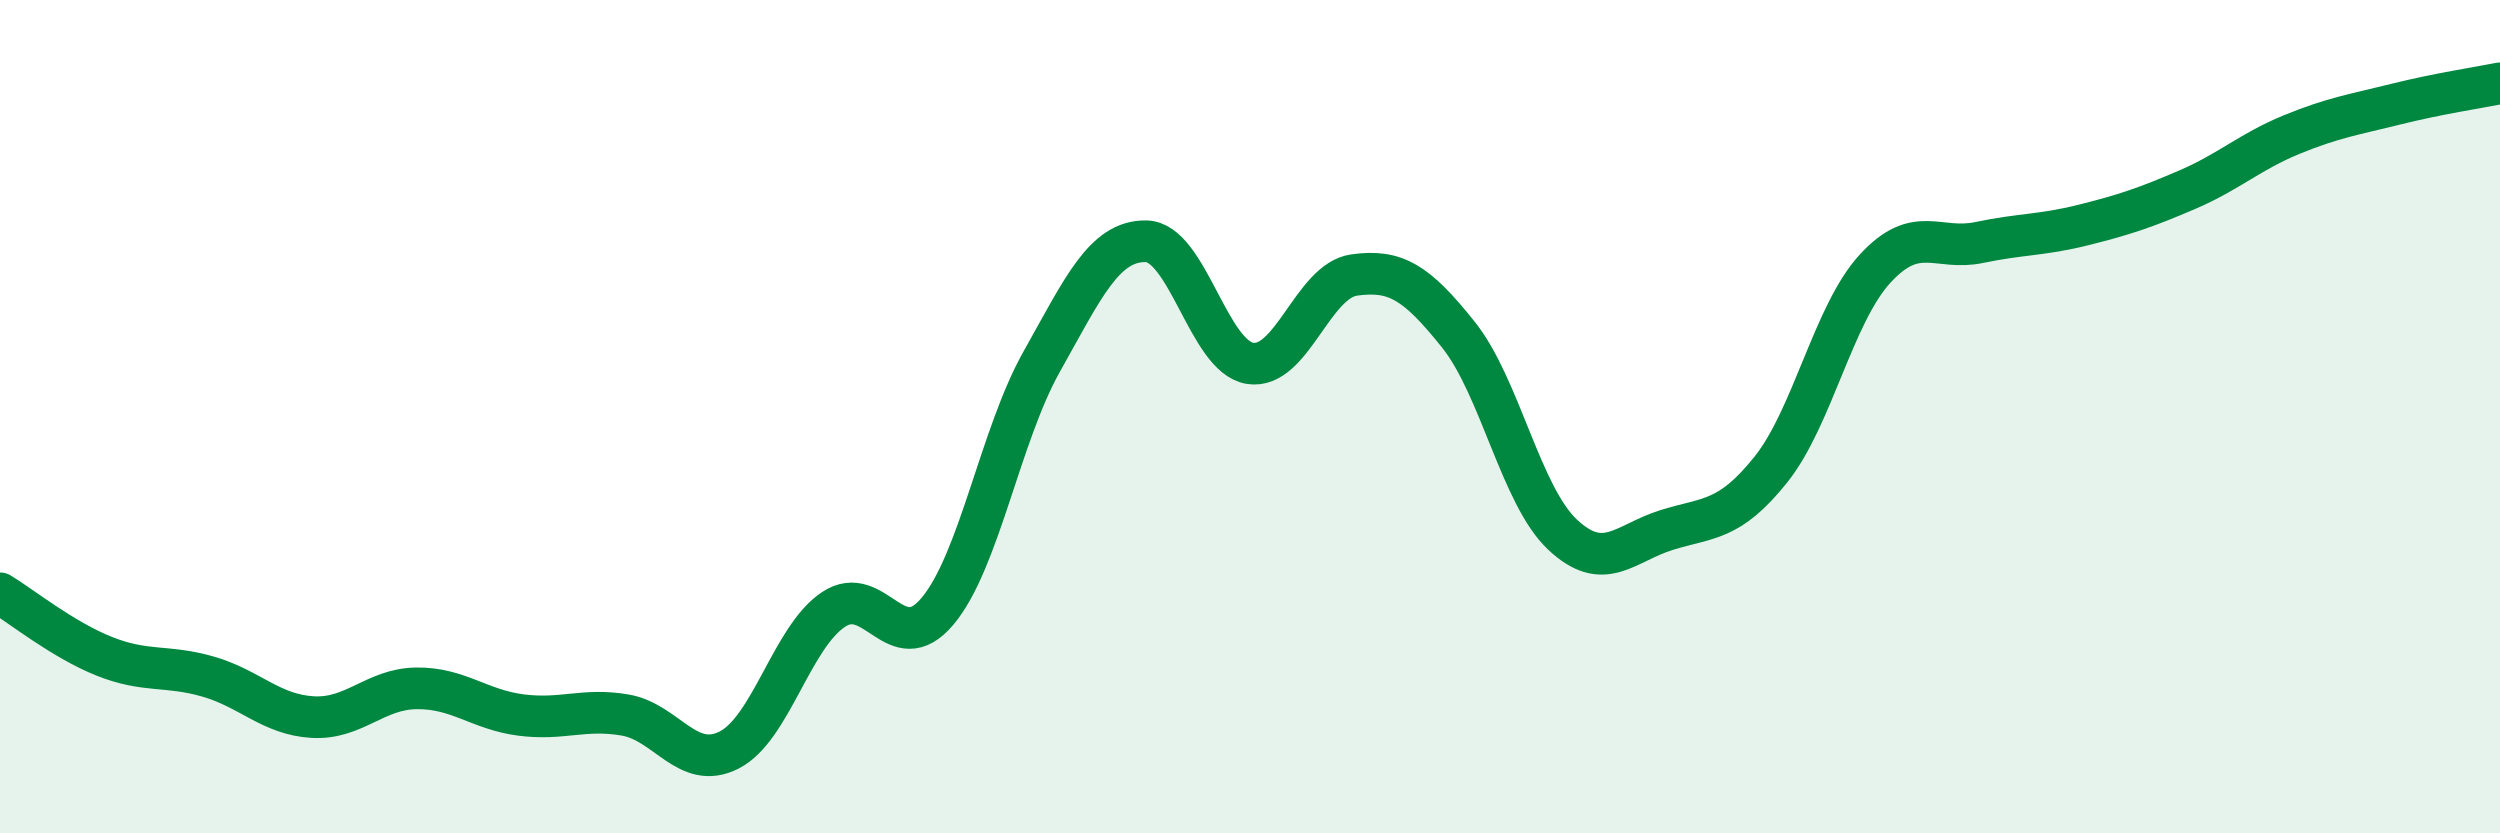
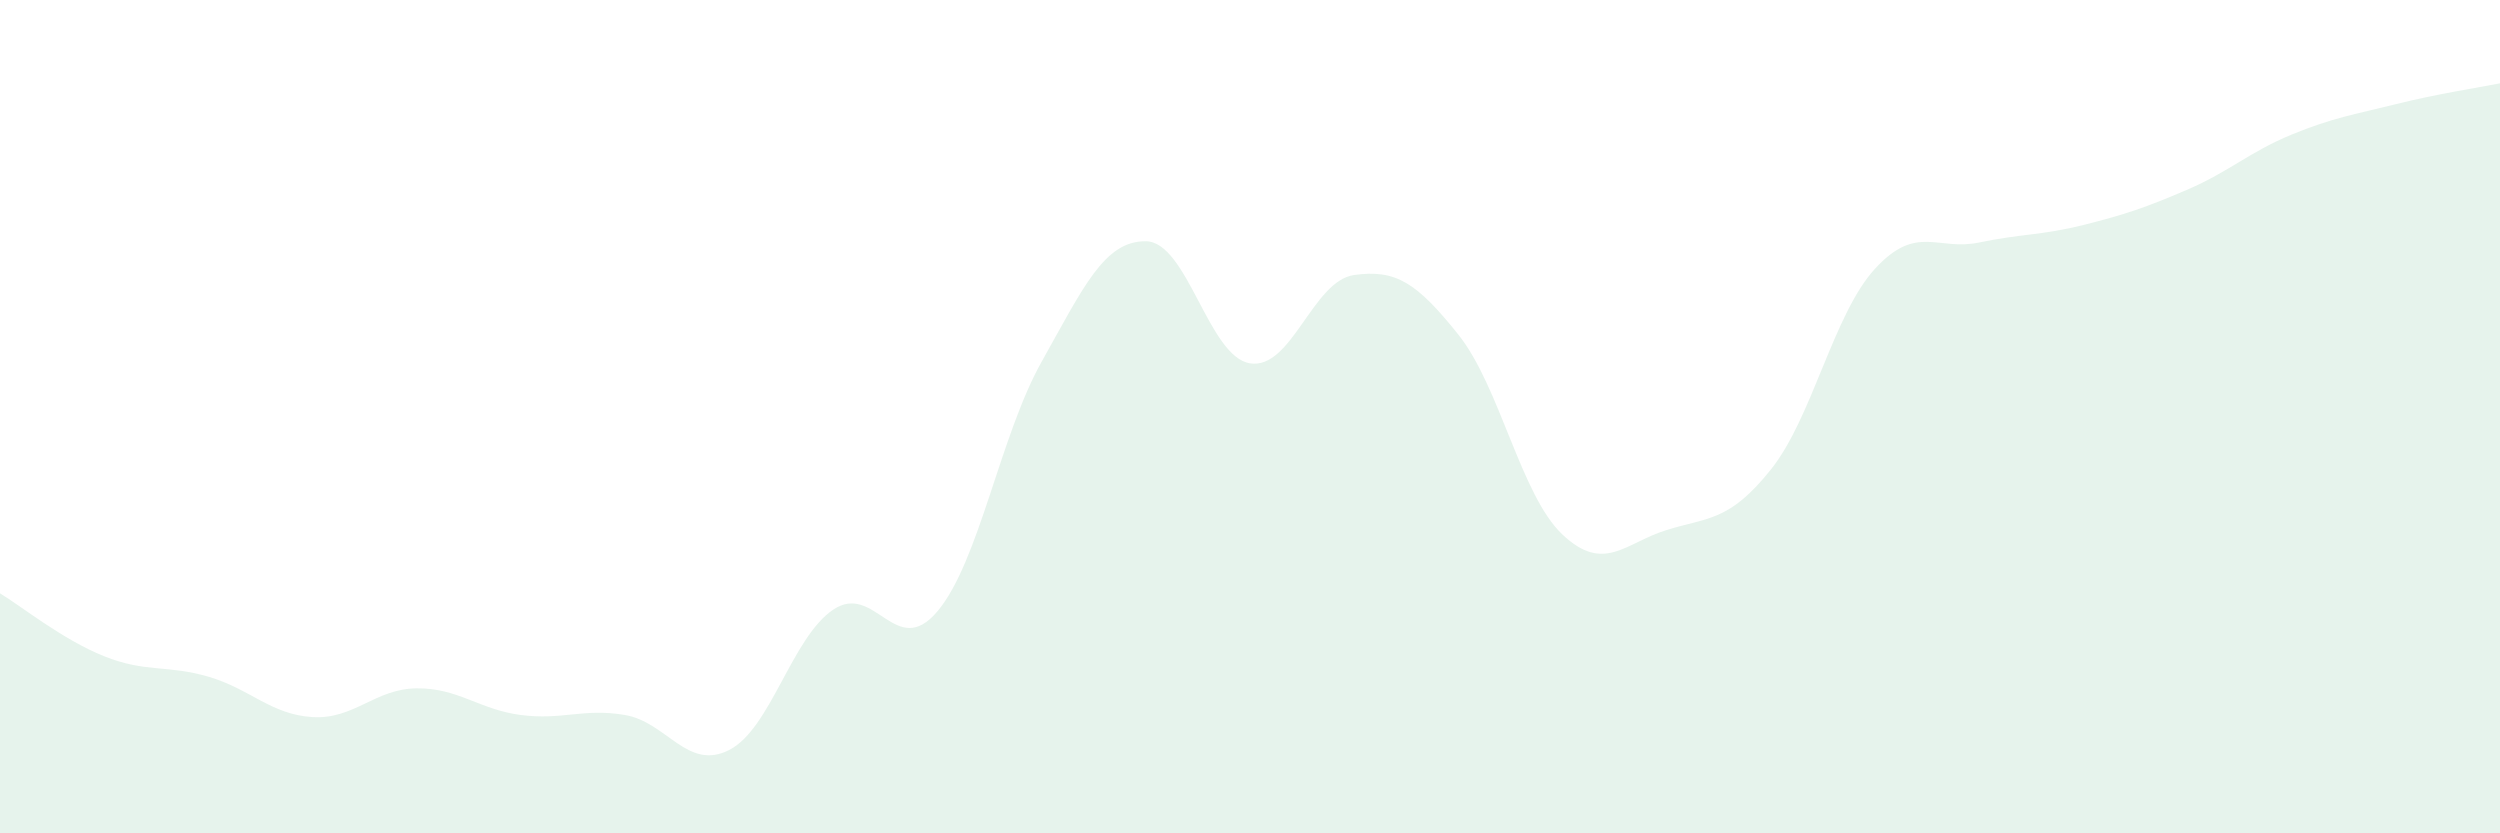
<svg xmlns="http://www.w3.org/2000/svg" width="60" height="20" viewBox="0 0 60 20">
  <path d="M 0,14.24 C 0.5,14.54 1.5,15.35 2.5,15.75 C 3.5,16.15 4,15.95 5,16.24 C 6,16.53 6.5,17.15 7.5,17.21 C 8.5,17.27 9,16.53 10,16.52 C 11,16.51 11.5,17.03 12.5,17.16 C 13.5,17.29 14,16.99 15,17.16 C 16,17.33 16.5,18.51 17.5,18 C 18.5,17.49 19,15.3 20,14.63 C 21,13.96 21.5,15.86 22.5,14.67 C 23.5,13.48 24,10.46 25,8.68 C 26,6.9 26.5,5.78 27.5,5.79 C 28.5,5.8 29,8.56 30,8.72 C 31,8.88 31.5,6.74 32.5,6.6 C 33.5,6.46 34,6.78 35,8.03 C 36,9.28 36.5,11.89 37.5,12.83 C 38.5,13.77 39,13.03 40,12.72 C 41,12.41 41.5,12.52 42.5,11.27 C 43.5,10.02 44,7.54 45,6.45 C 46,5.36 46.5,6.03 47.5,5.82 C 48.5,5.61 49,5.65 50,5.4 C 51,5.15 51.5,4.98 52.5,4.55 C 53.5,4.12 54,3.64 55,3.23 C 56,2.82 56.5,2.75 57.5,2.5 C 58.5,2.25 59.5,2.1 60,2L60 20L0 20Z" fill="#008740" opacity="0.1" stroke-linecap="round" stroke-linejoin="round" />
-   <path d="M 0,14.24 C 0.5,14.54 1.5,15.35 2.5,15.75 C 3.5,16.15 4,15.95 5,16.24 C 6,16.53 6.5,17.15 7.5,17.21 C 8.5,17.27 9,16.53 10,16.52 C 11,16.51 11.5,17.03 12.5,17.16 C 13.5,17.29 14,16.99 15,17.16 C 16,17.33 16.5,18.51 17.5,18 C 18.5,17.49 19,15.3 20,14.63 C 21,13.96 21.5,15.86 22.5,14.67 C 23.5,13.48 24,10.46 25,8.68 C 26,6.9 26.5,5.78 27.5,5.79 C 28.5,5.8 29,8.56 30,8.72 C 31,8.88 31.5,6.74 32.5,6.6 C 33.5,6.46 34,6.78 35,8.03 C 36,9.28 36.5,11.89 37.5,12.83 C 38.5,13.77 39,13.03 40,12.72 C 41,12.41 41.5,12.52 42.5,11.27 C 43.5,10.02 44,7.54 45,6.45 C 46,5.36 46.5,6.03 47.5,5.82 C 48.5,5.61 49,5.65 50,5.4 C 51,5.15 51.5,4.98 52.5,4.55 C 53.5,4.12 54,3.64 55,3.23 C 56,2.82 56.5,2.75 57.5,2.5 C 58.5,2.25 59.5,2.1 60,2" stroke="#008740" stroke-width="1" fill="none" stroke-linecap="round" stroke-linejoin="round" />
</svg>